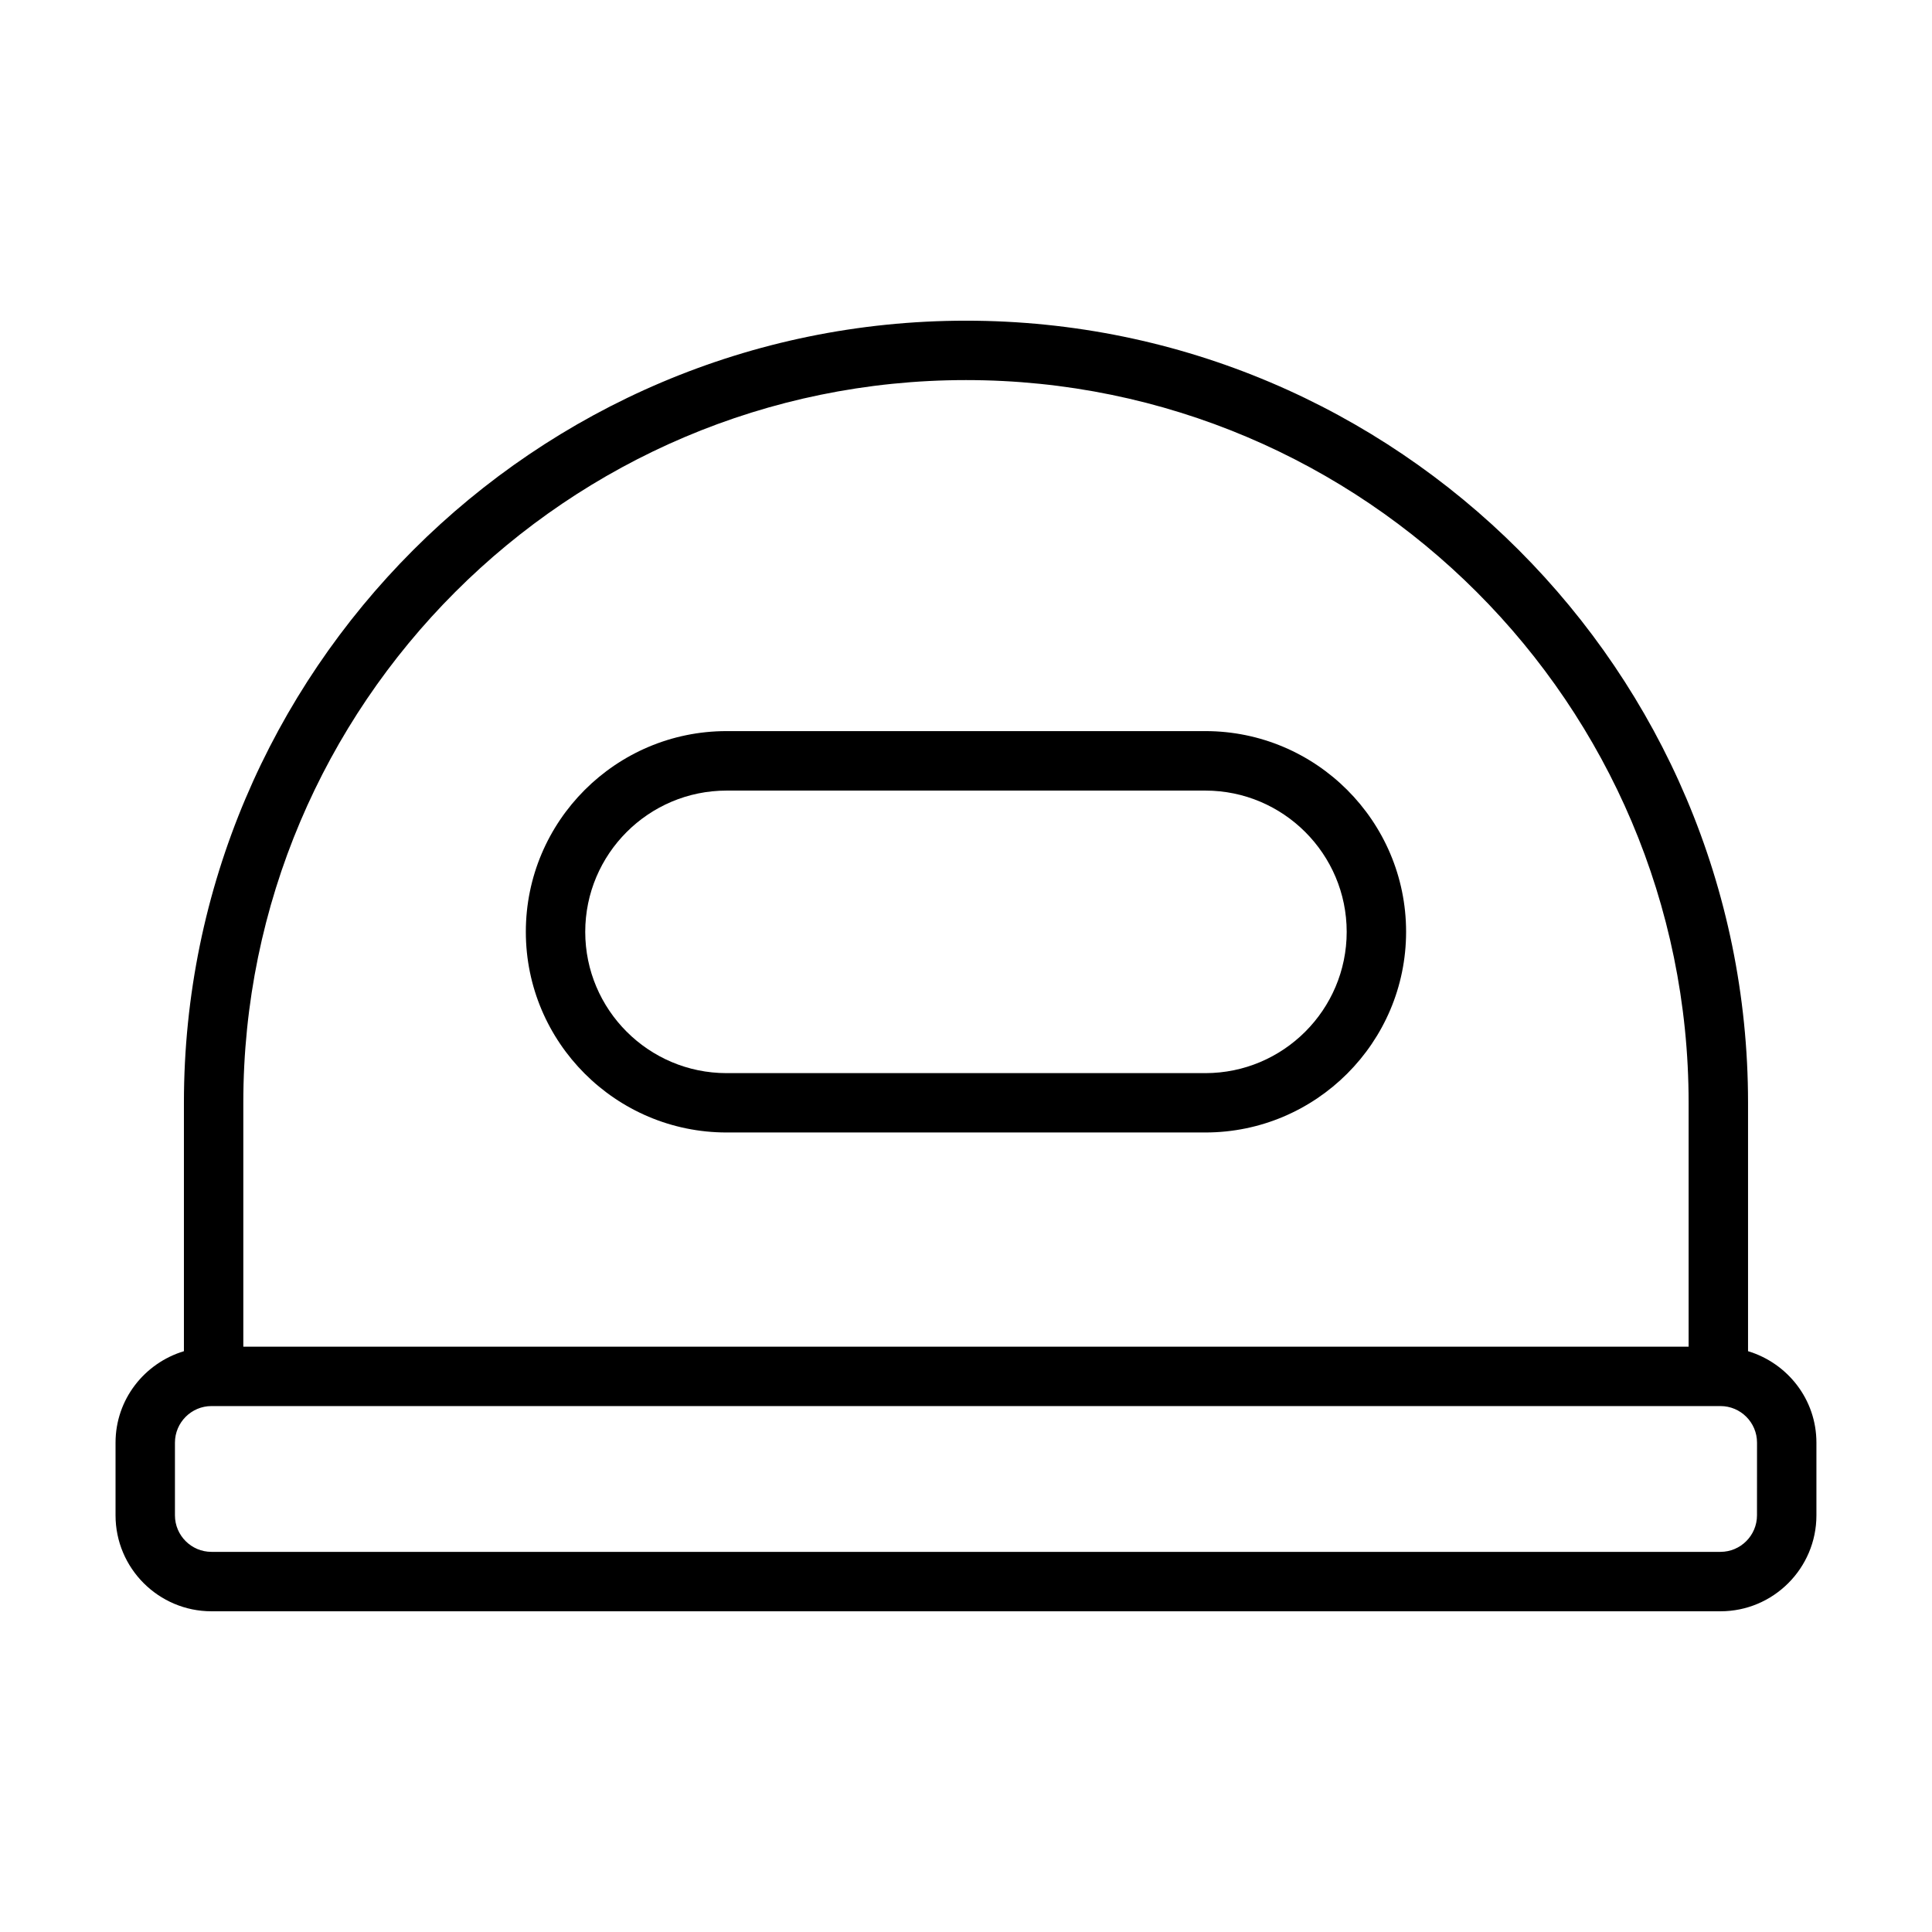
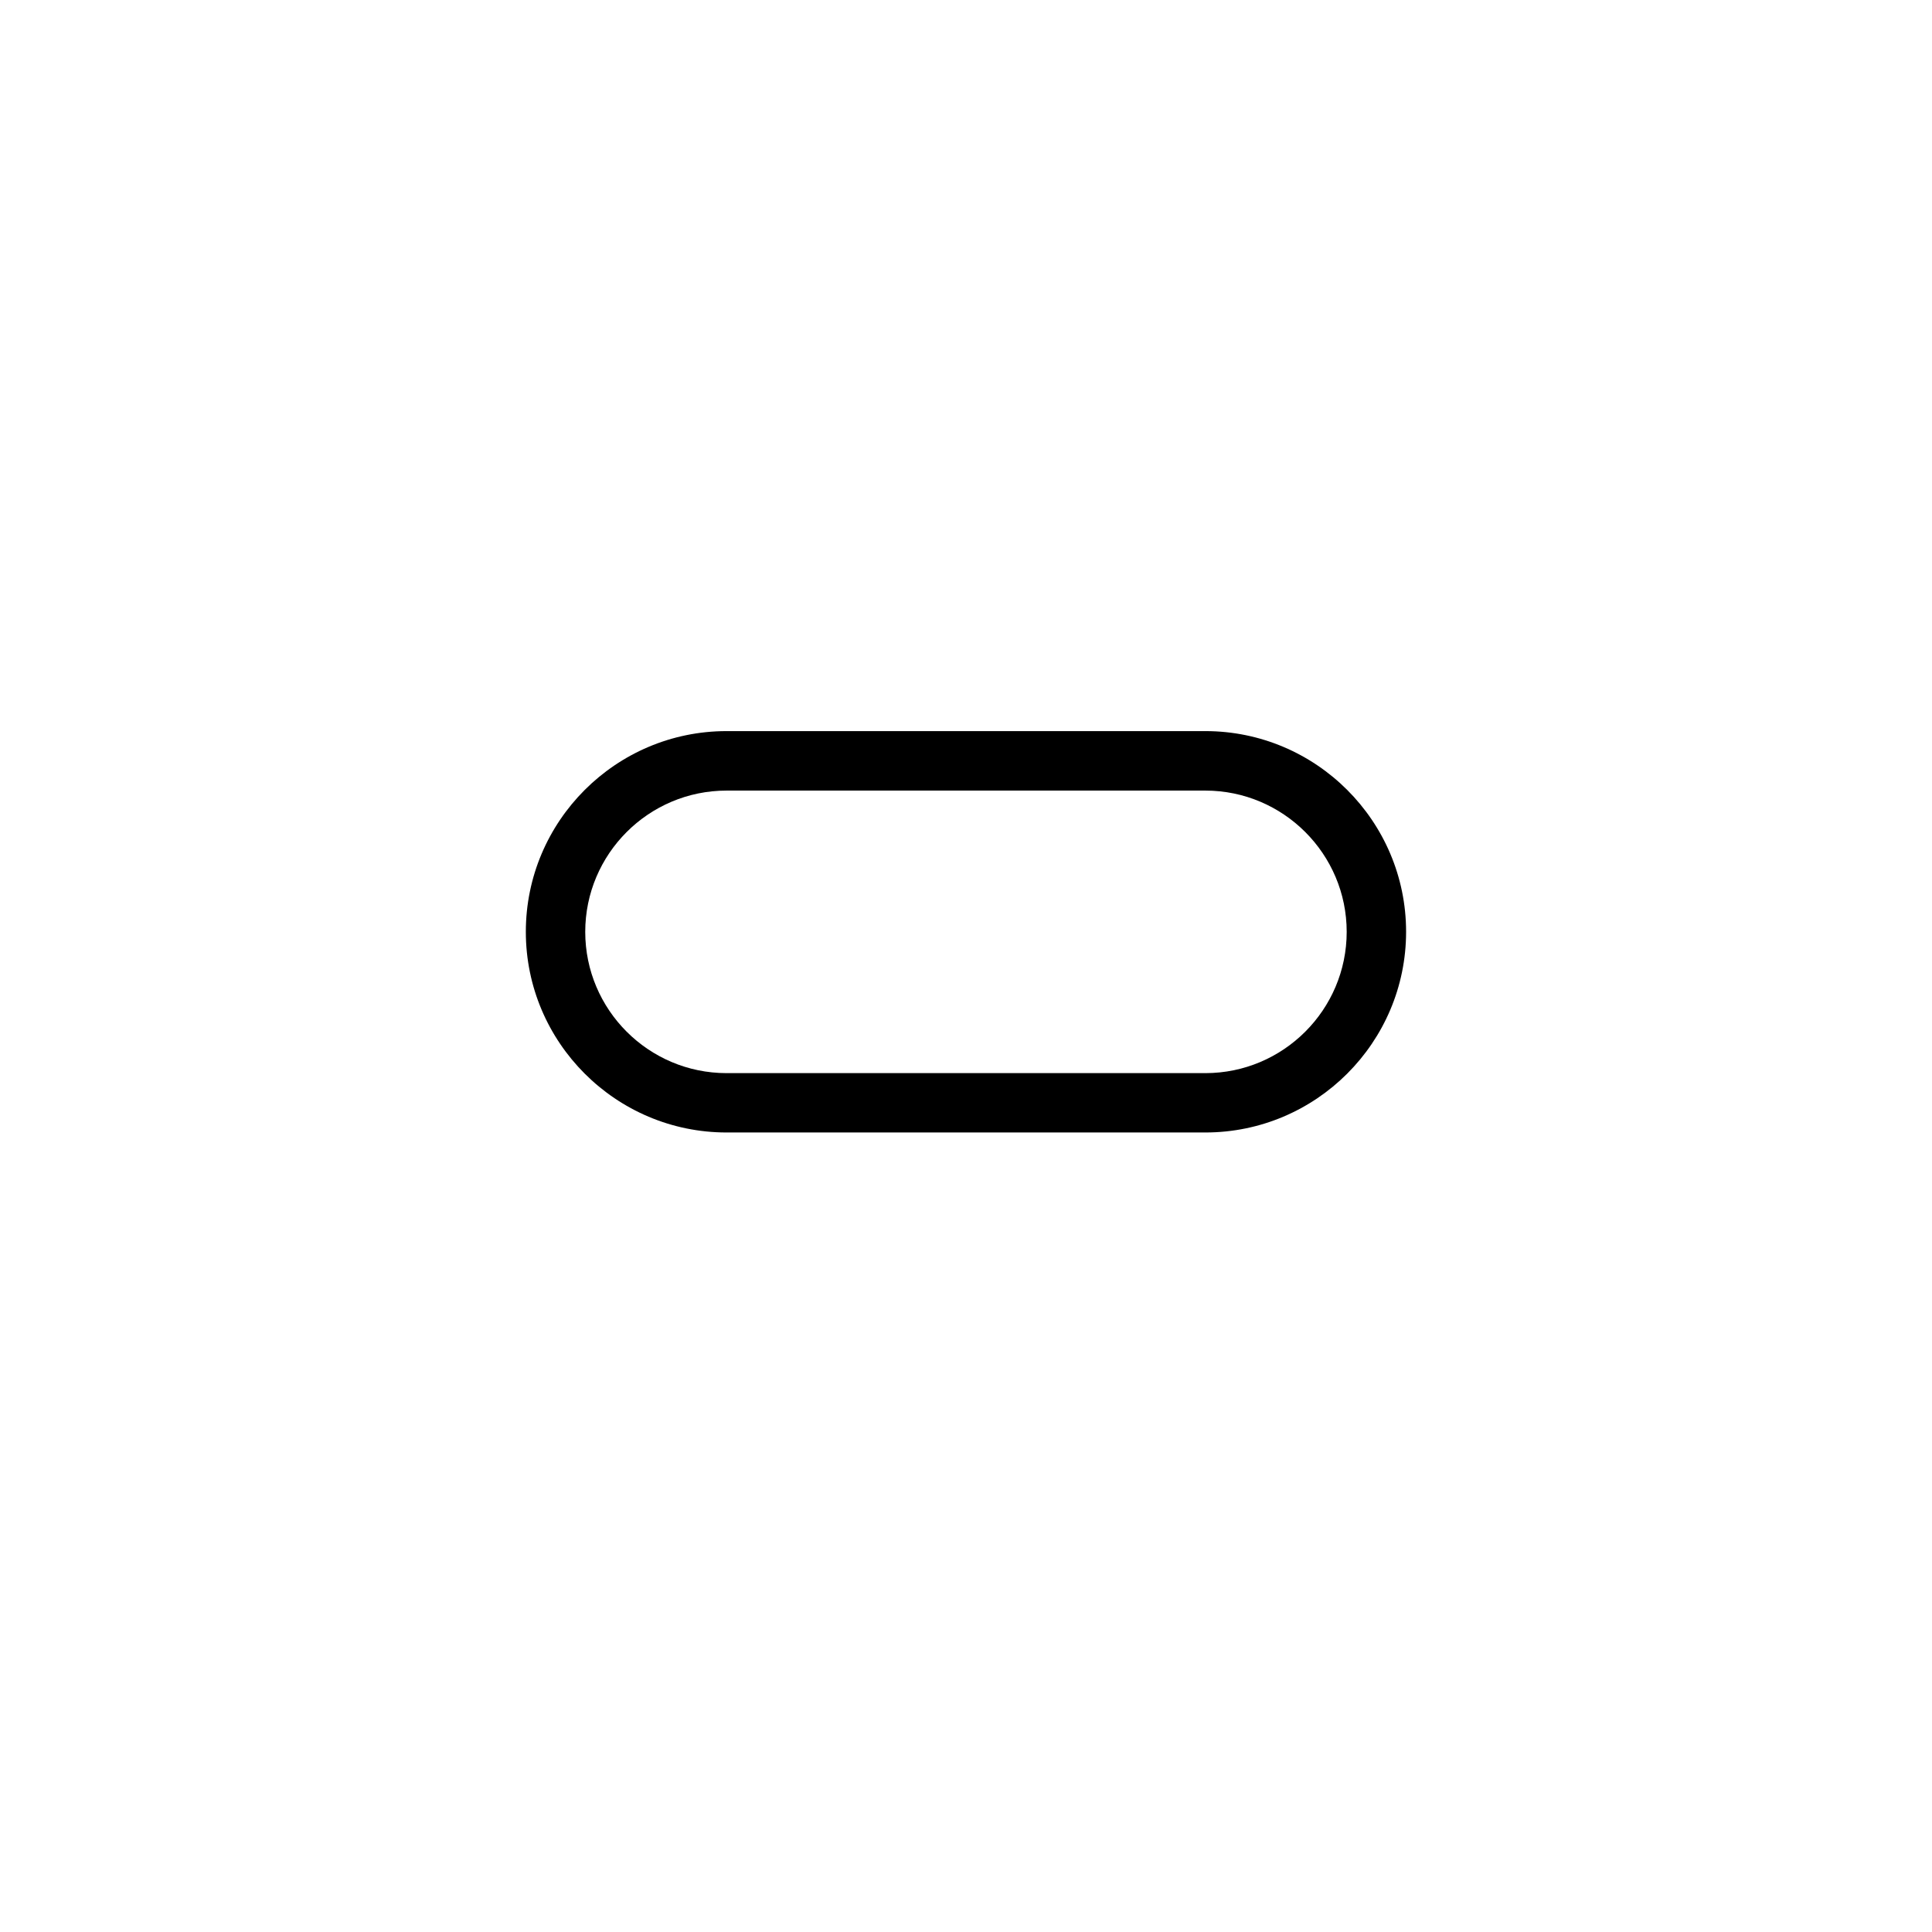
<svg xmlns="http://www.w3.org/2000/svg" fill="#000000" width="800px" height="800px" version="1.1" viewBox="144 144 512 512">
  <g>
-     <path d="m607.25 502.08v-65.824c0-114.29-92.969-207.27-207.25-207.27-114.29 0-207.26 92.984-207.26 207.27v65.824c-10.453 3.164-18.121 12.77-18.121 24.246v19.254c0 14.027 11.414 25.426 25.426 25.426h399.9c14.027 0 25.426-11.414 25.426-25.426v-19.254c0.004-11.477-7.664-21.082-18.117-24.246zm-398.77-65.824c0-105.61 85.914-191.53 191.51-191.53 105.59 0 191.51 85.914 191.51 191.53v64.629h-383.02zm401.14 109.32c0 5.336-4.344 9.684-9.684 9.684h-399.89c-5.336 0-9.684-4.344-9.684-9.684v-19.254c0-5.336 4.344-9.699 9.684-9.699h399.9c5.336 0 9.684 4.344 9.684 9.699z" />
    <path d="m463.43 337.75h-126.88c-29.332 0-53.199 23.867-53.199 53.184 0 29.316 23.867 53.184 53.199 53.184h126.88c29.332 0 53.199-23.867 53.199-53.184 0-29.316-23.852-53.184-53.199-53.184zm0 90.641h-126.88c-20.656 0-37.457-16.801-37.457-37.438 0-20.641 16.801-37.438 37.457-37.438h126.88c20.656 0 37.457 16.801 37.457 37.438s-16.801 37.438-37.457 37.438z" />
  </g>
</svg>